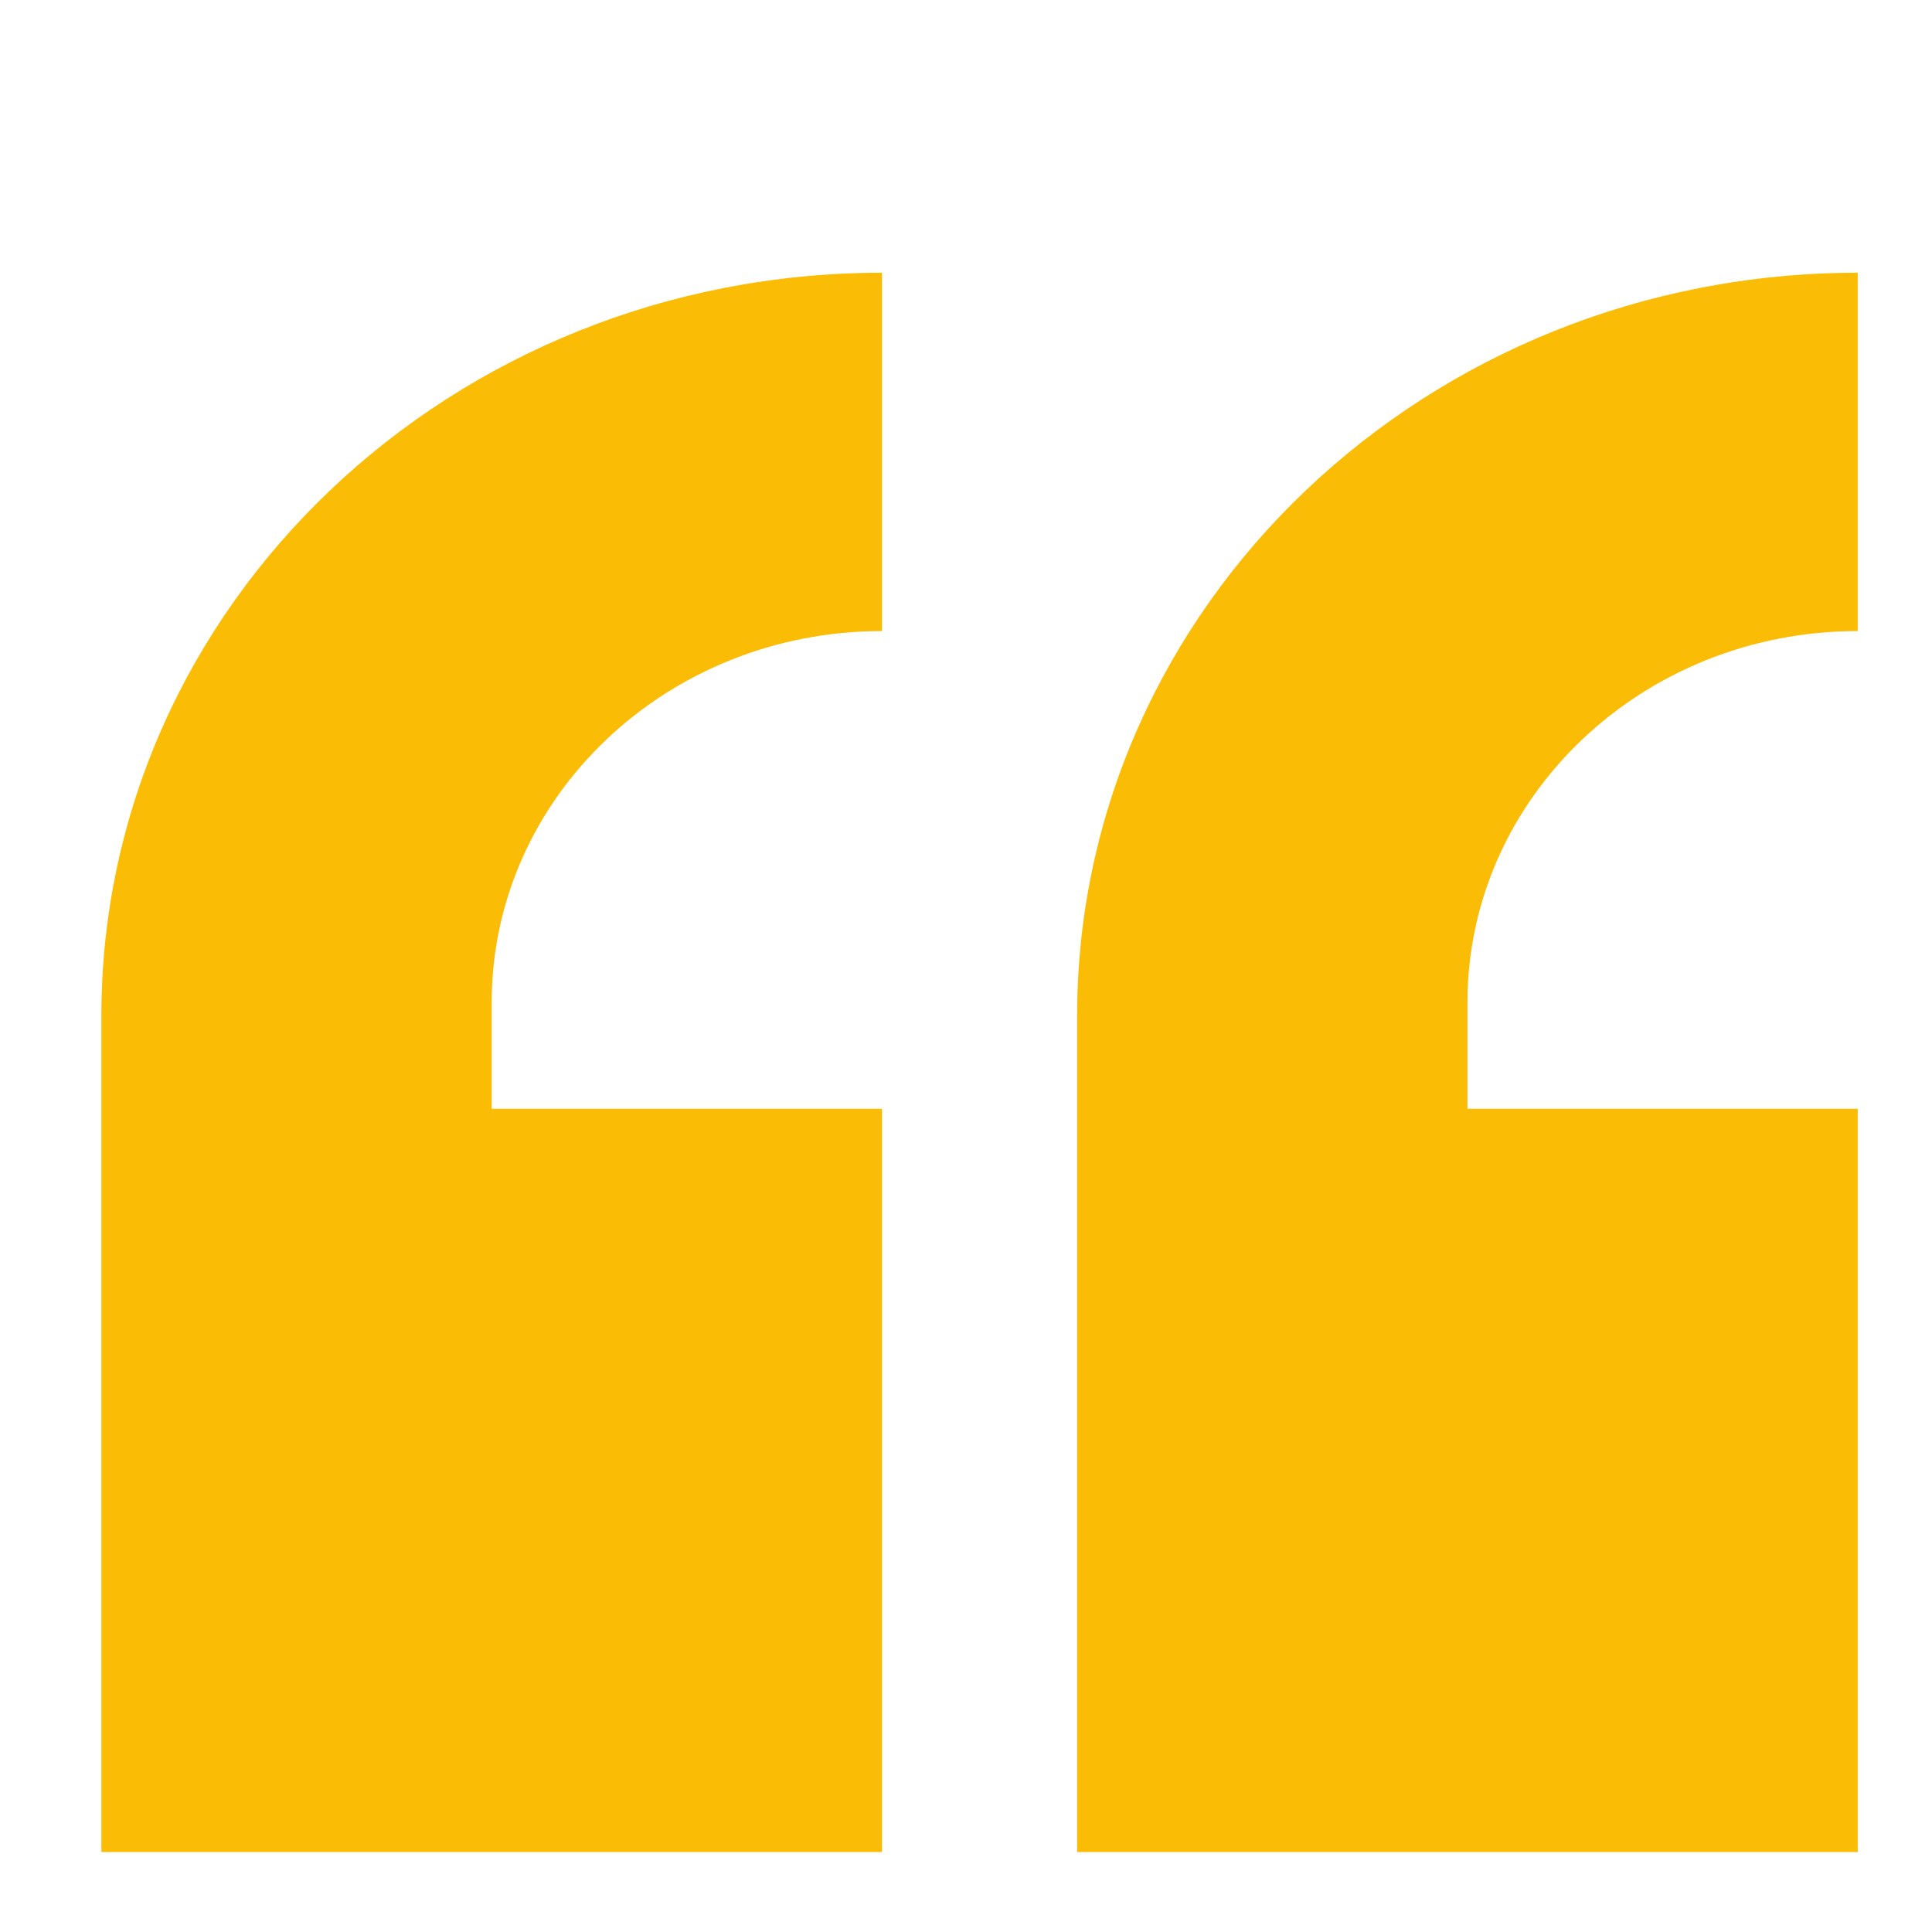
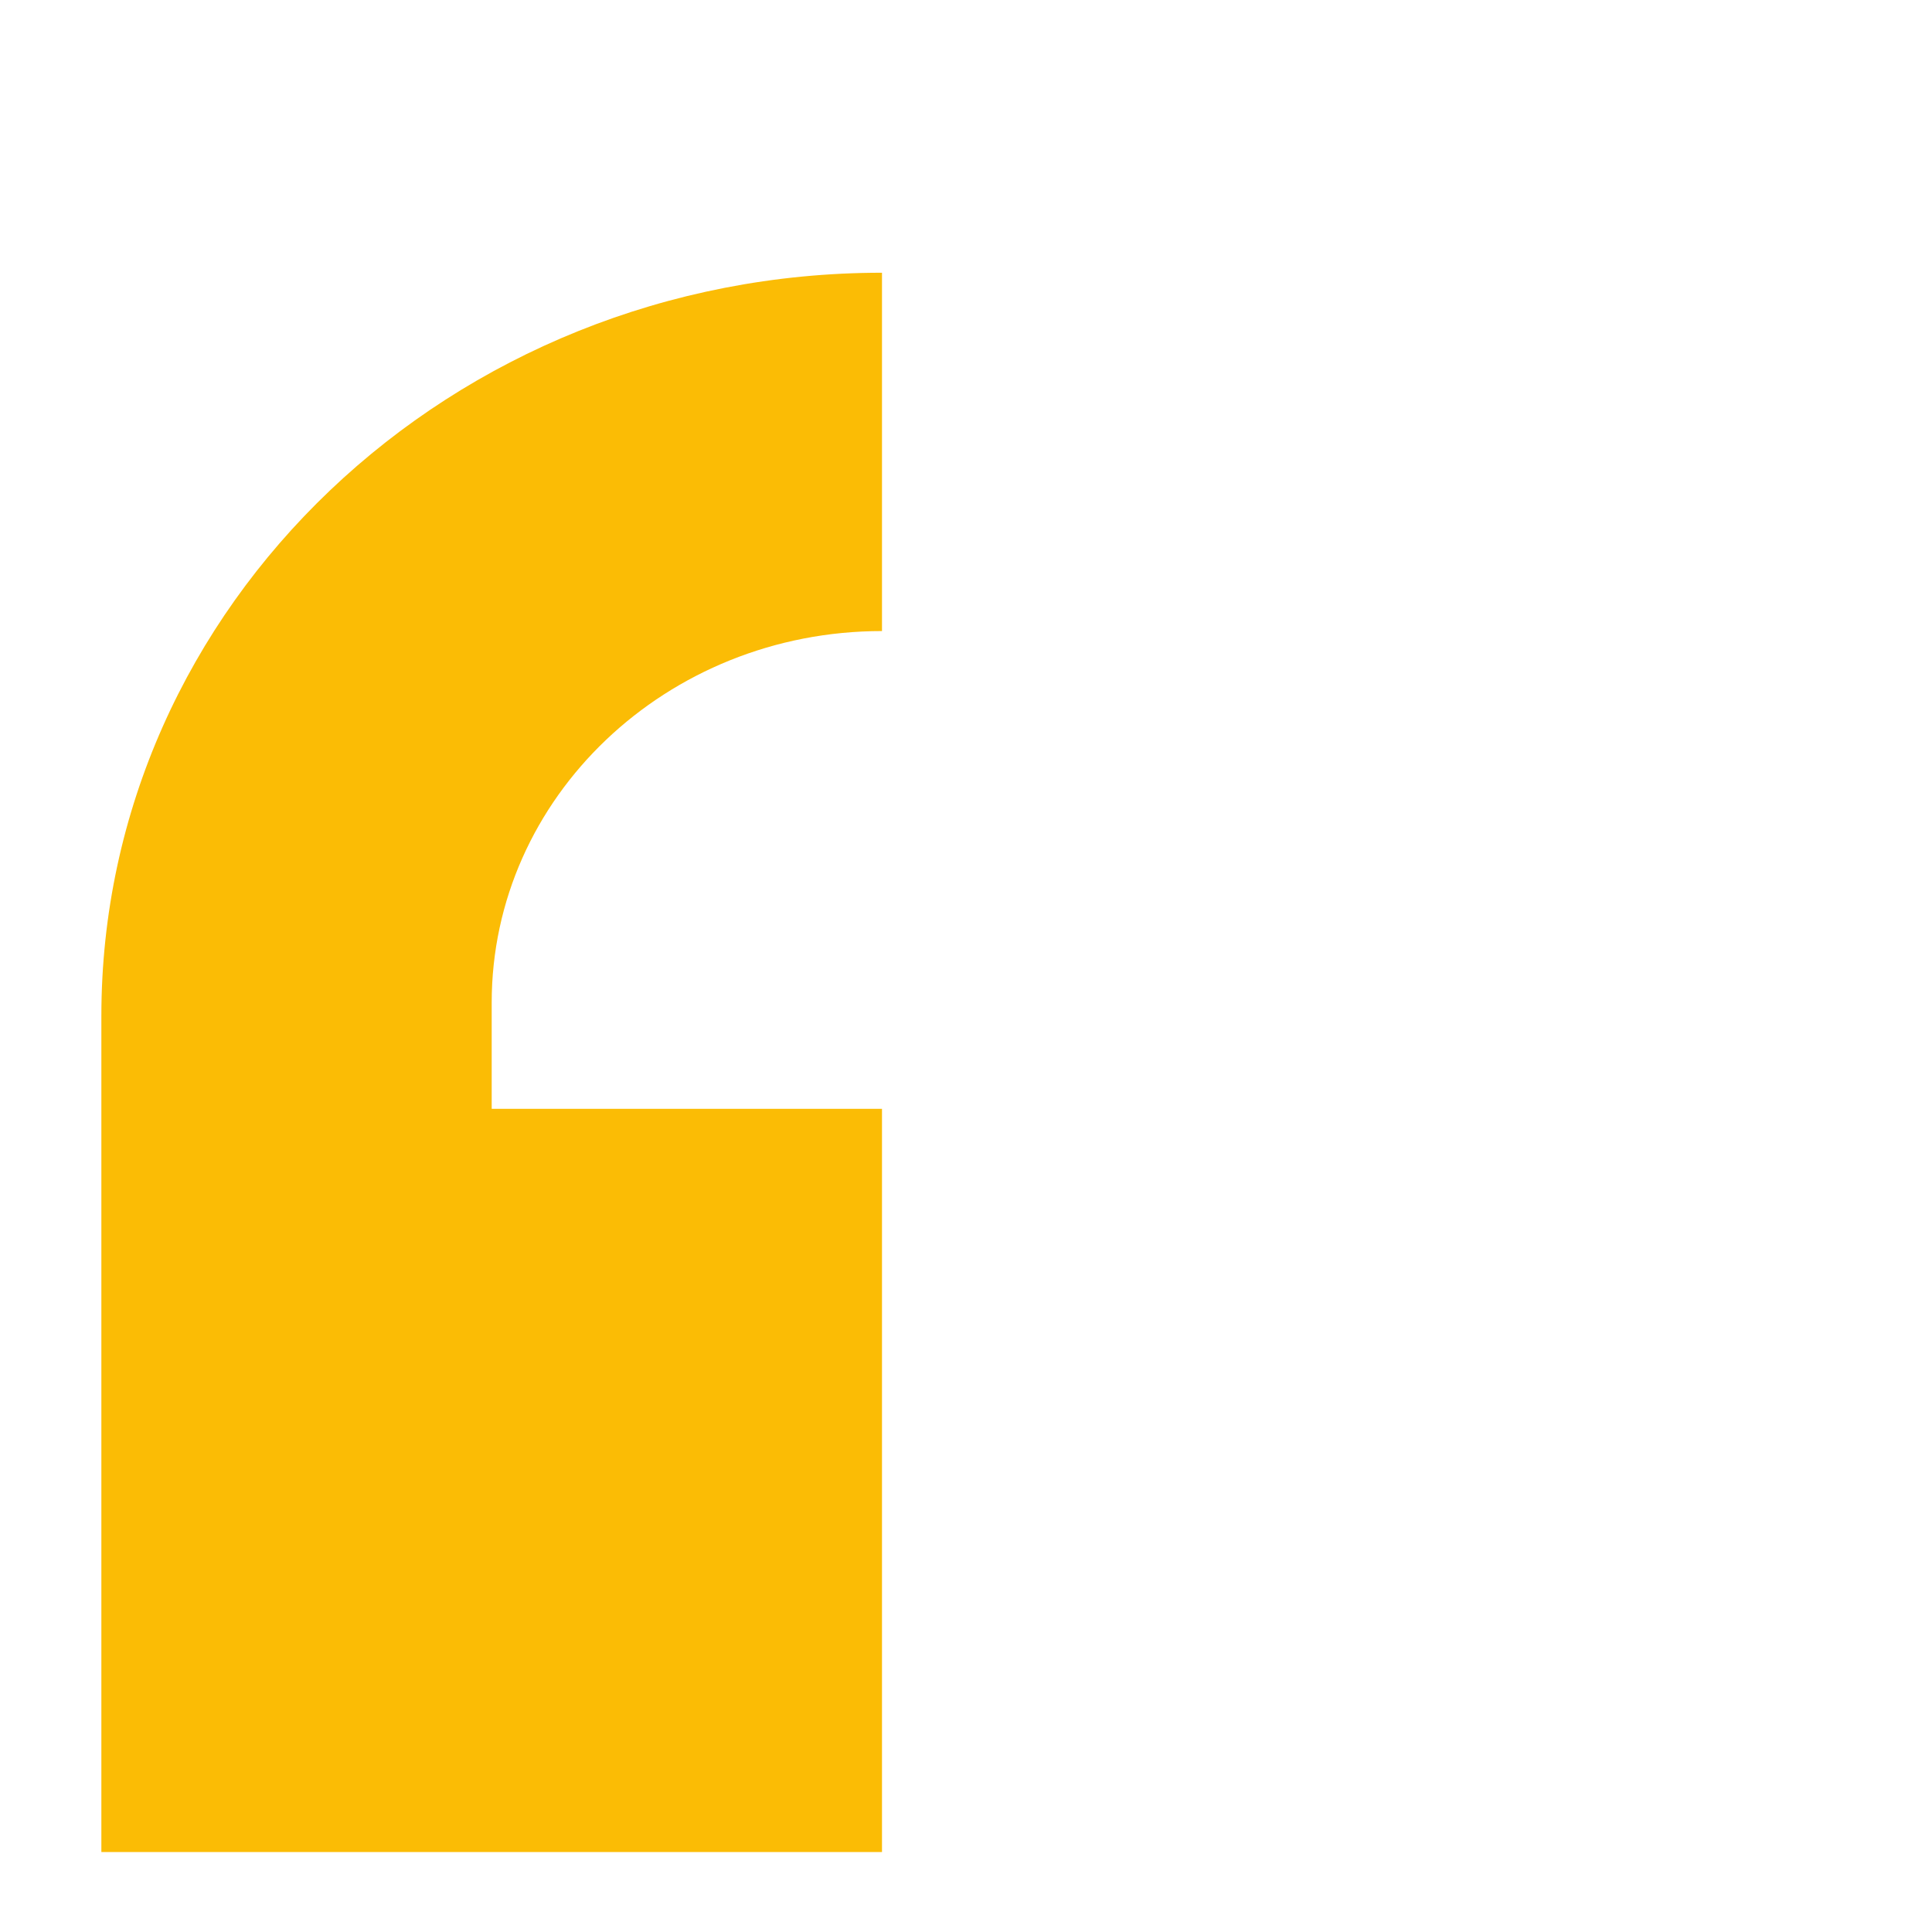
<svg xmlns="http://www.w3.org/2000/svg" width="60" height="60" viewBox="0 0 60 60" fill="none">
  <path d="M27.391 8.47V19.598C20.697 19.598 15.27 24.765 15.27 31.138V34.436H27.391V57.517H3.148V31.551C3.148 18.804 14.002 8.47 27.391 8.47V8.47Z" fill="#FBBC05" />
-   <path d="M57.694 8.47V19.598C51 19.598 45.573 24.765 45.573 31.138V34.436H57.694V57.517H33.451V31.551C33.451 18.804 44.305 8.47 57.694 8.47V8.47Z" fill="#FBBC05" />
</svg>